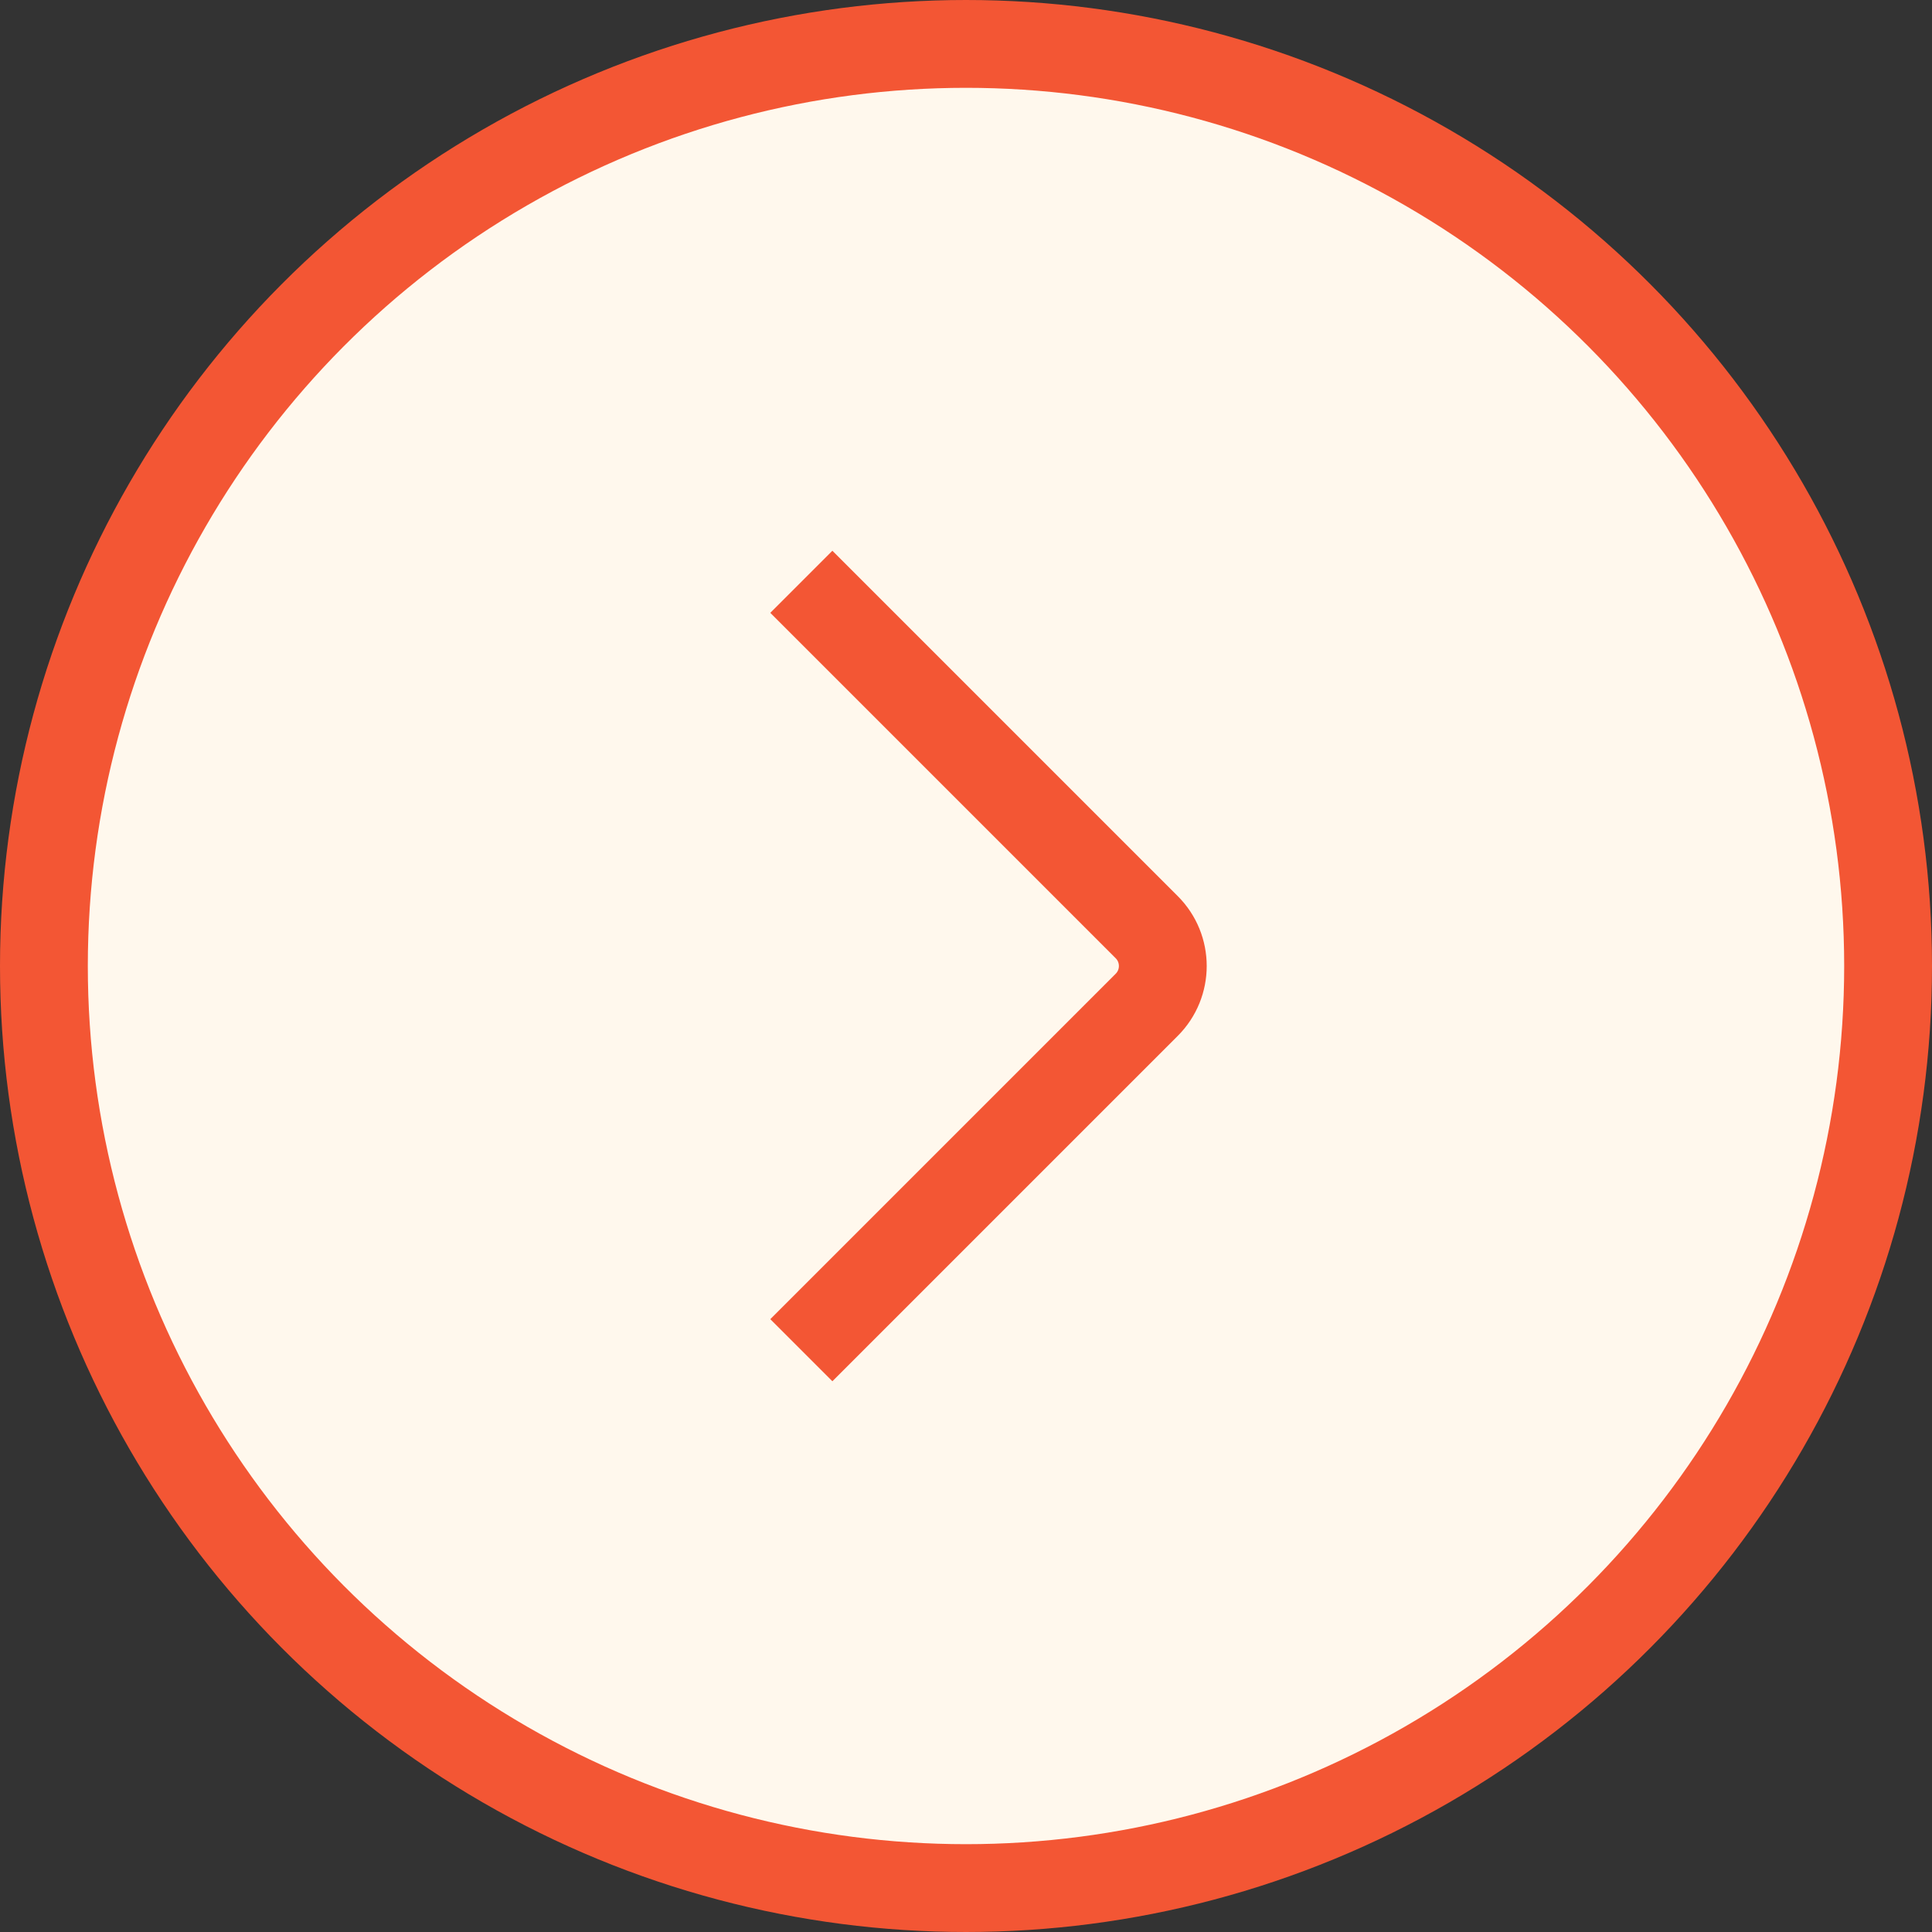
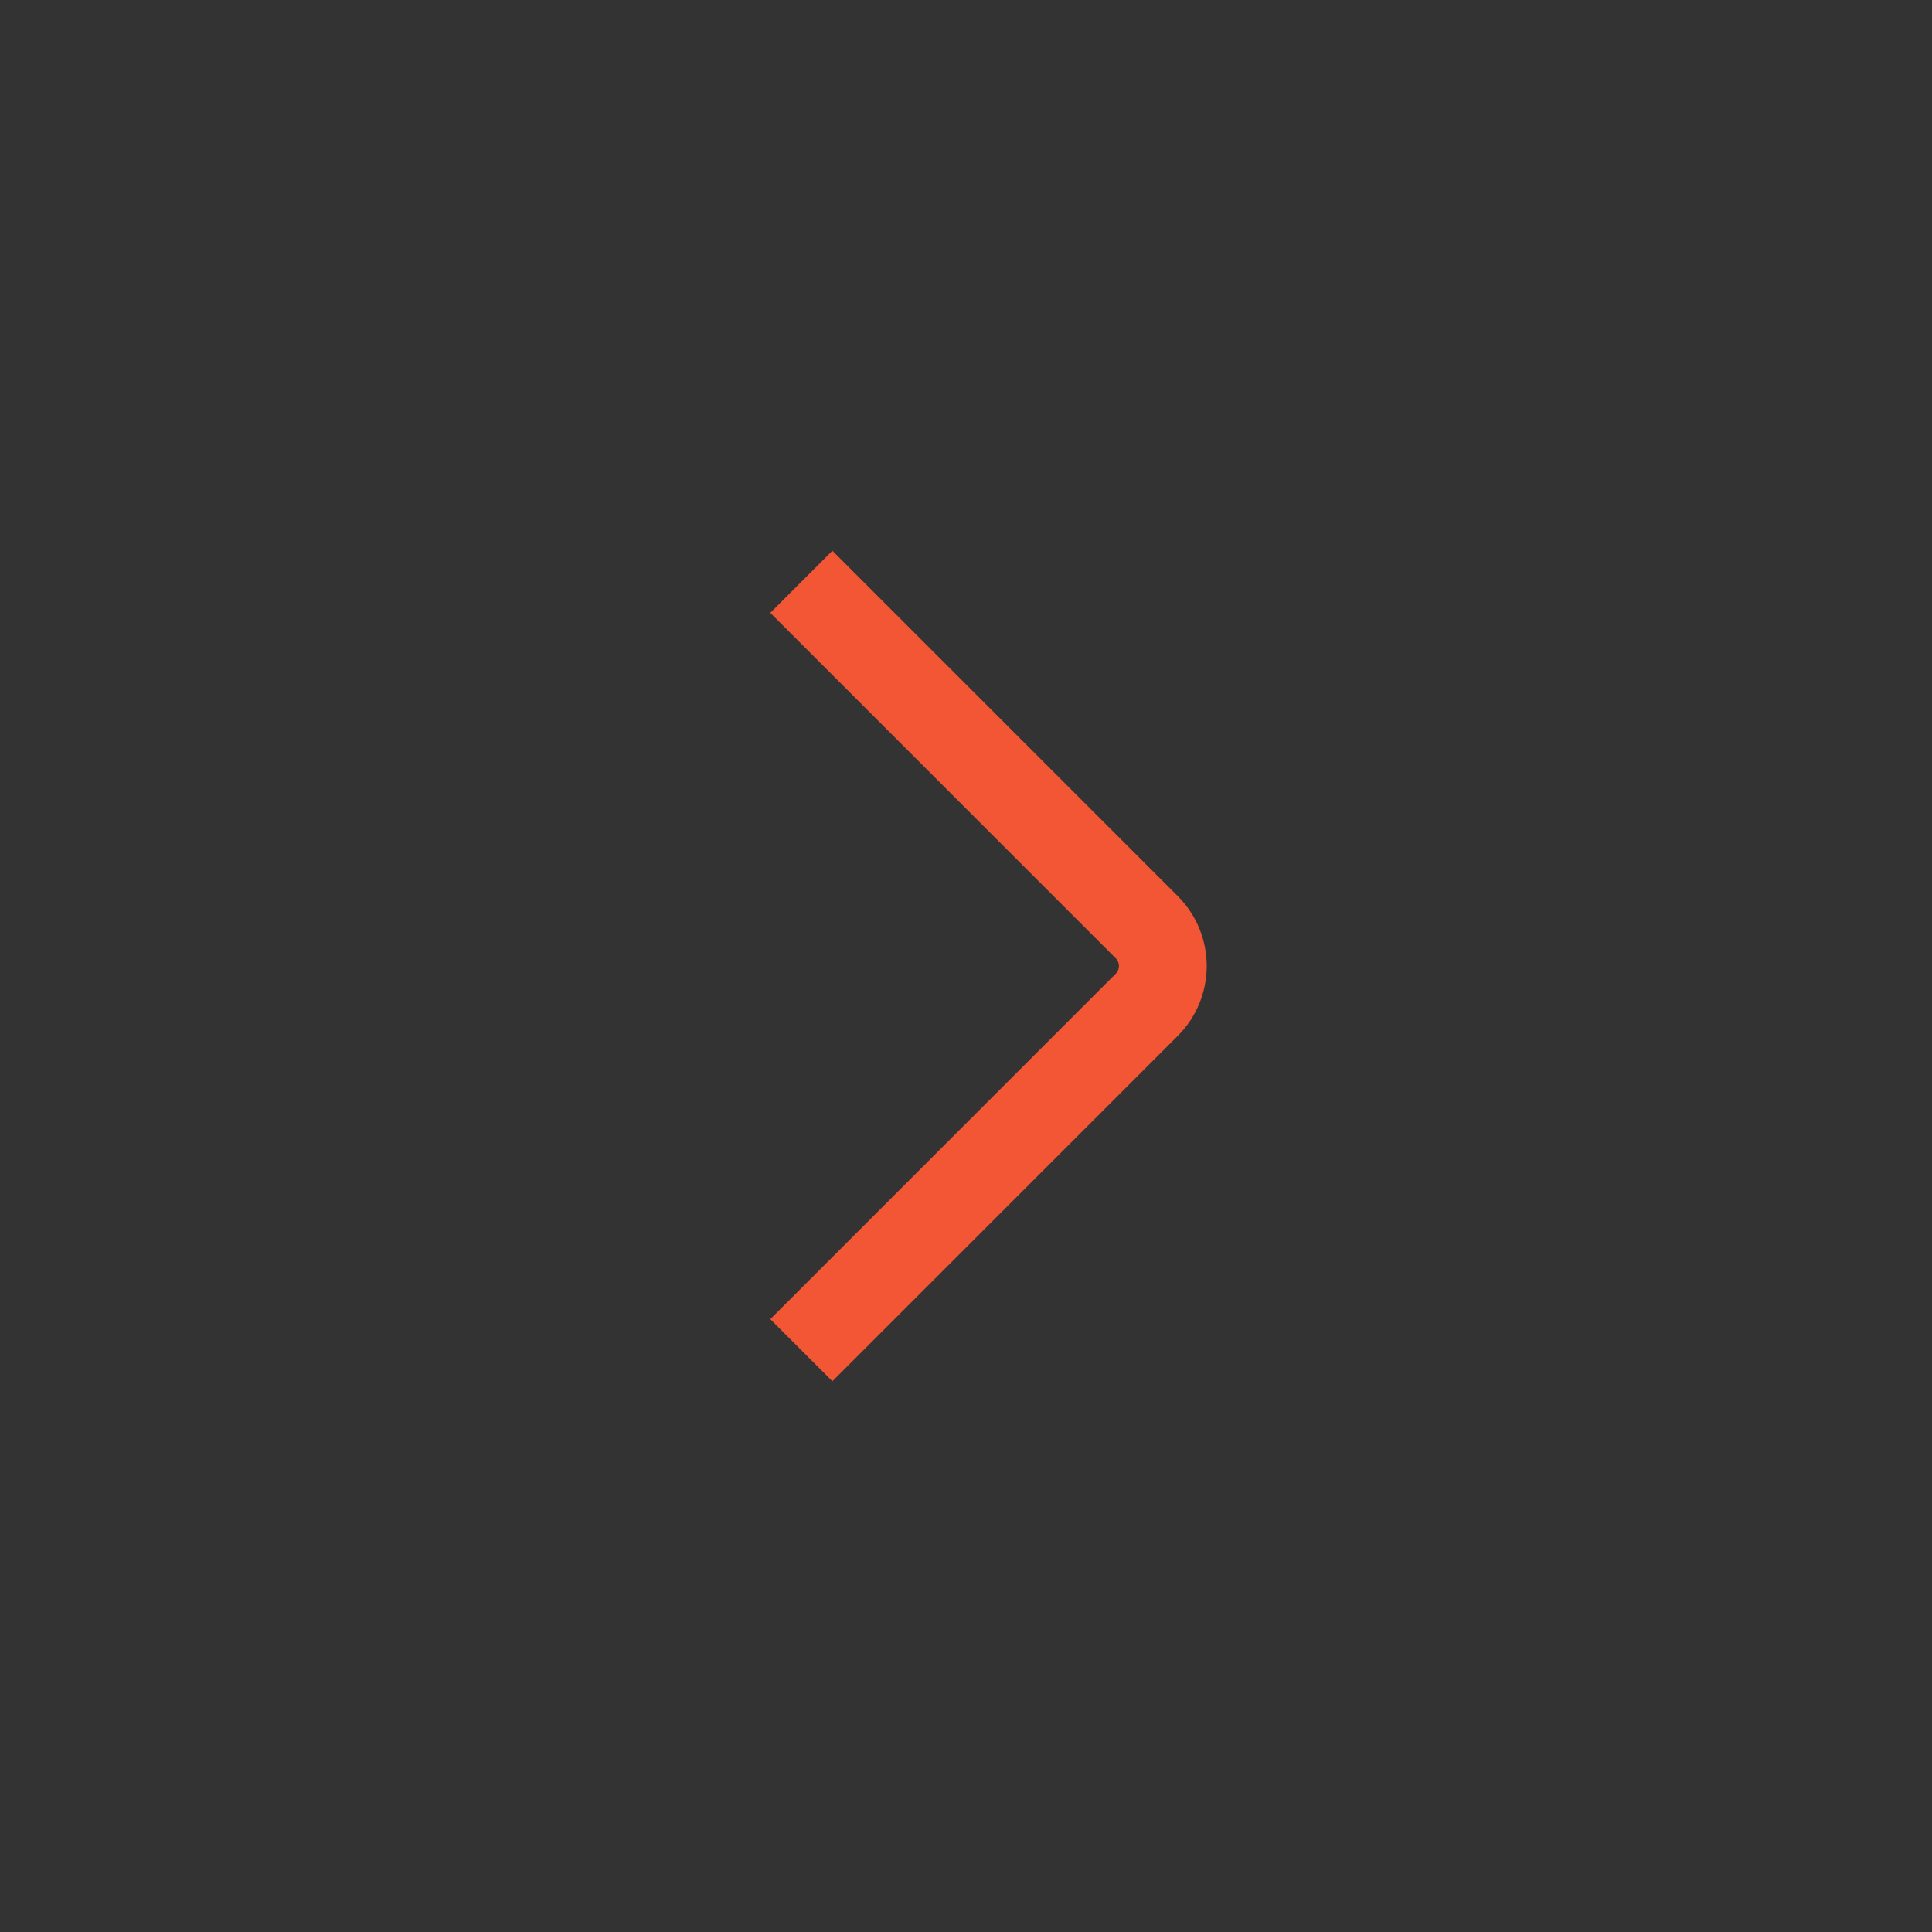
<svg xmlns="http://www.w3.org/2000/svg" width="22" height="22" viewBox="0 0 22 22" fill="none">
  <rect x="0" y="0" width="22" height="22" fill="#333333" stroke="none" />
-   <circle cx="11" cy="11" r="10.5" fill="#FFF8ED" stroke="#F35634" />
  <path d="M9.125 6.625L13.058 10.558C13.302 10.802 13.302 11.198 13.058 11.442L9.125 15.375" stroke="#F35634" />
</svg>